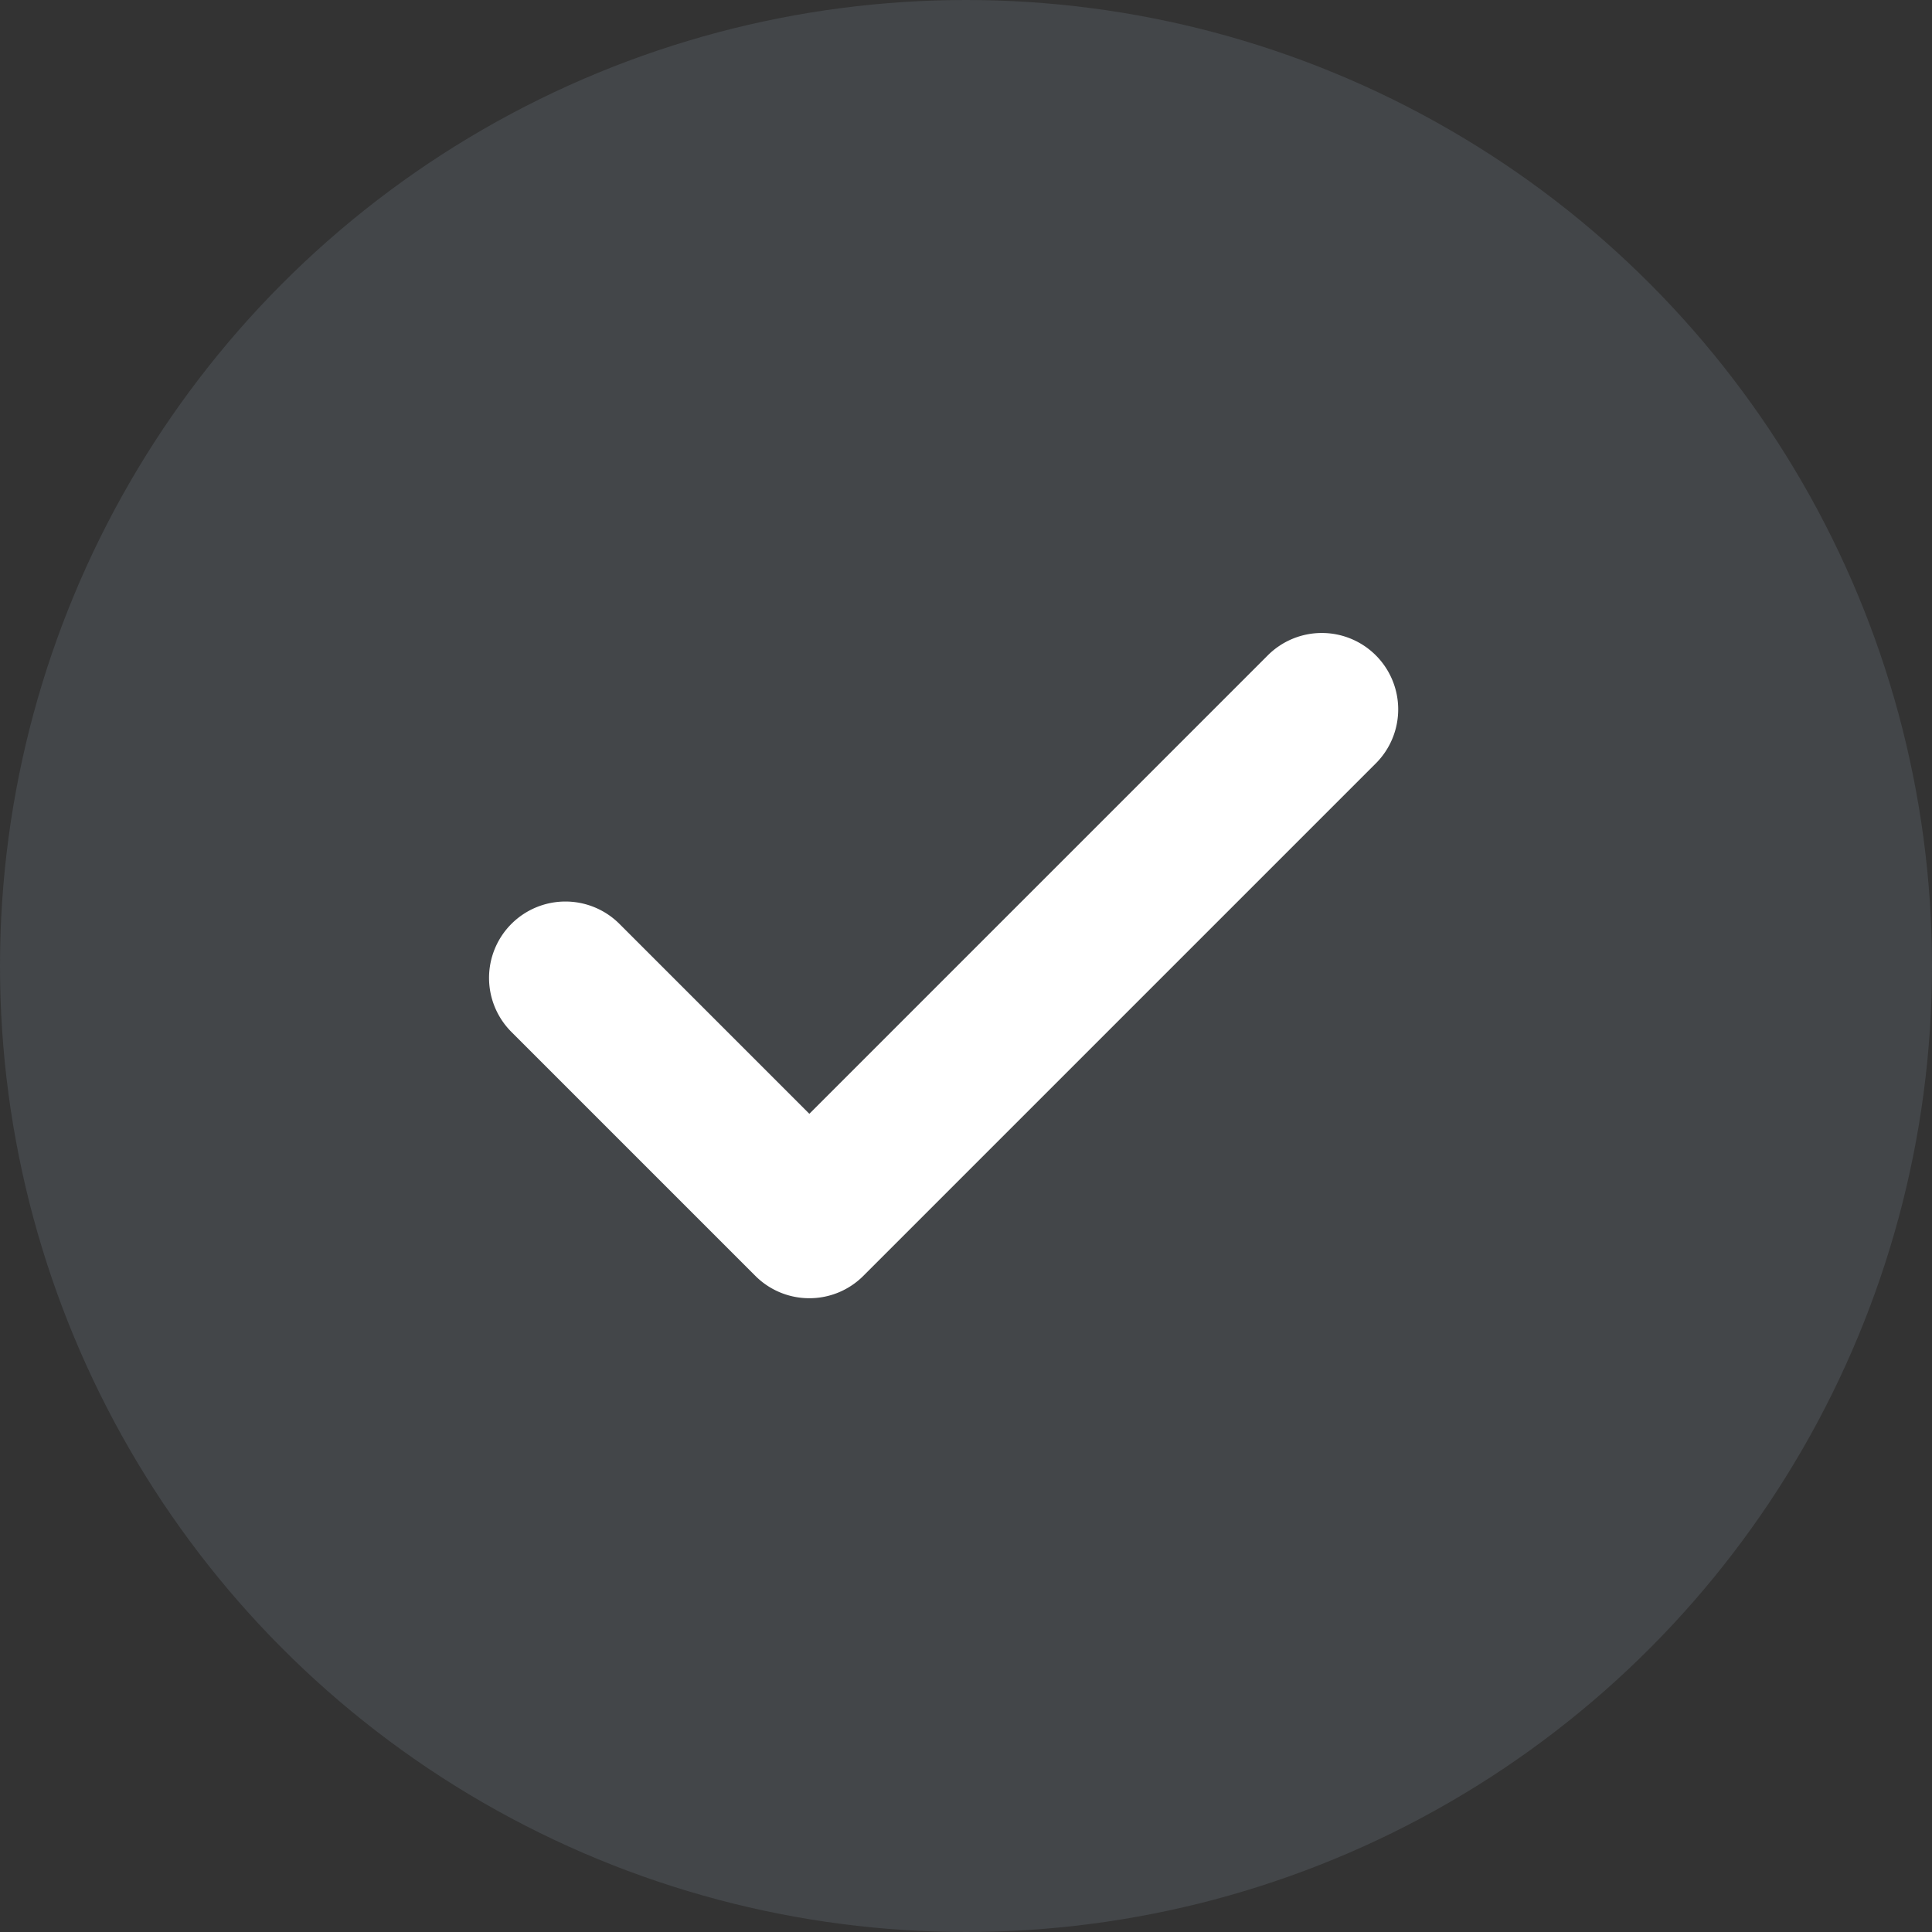
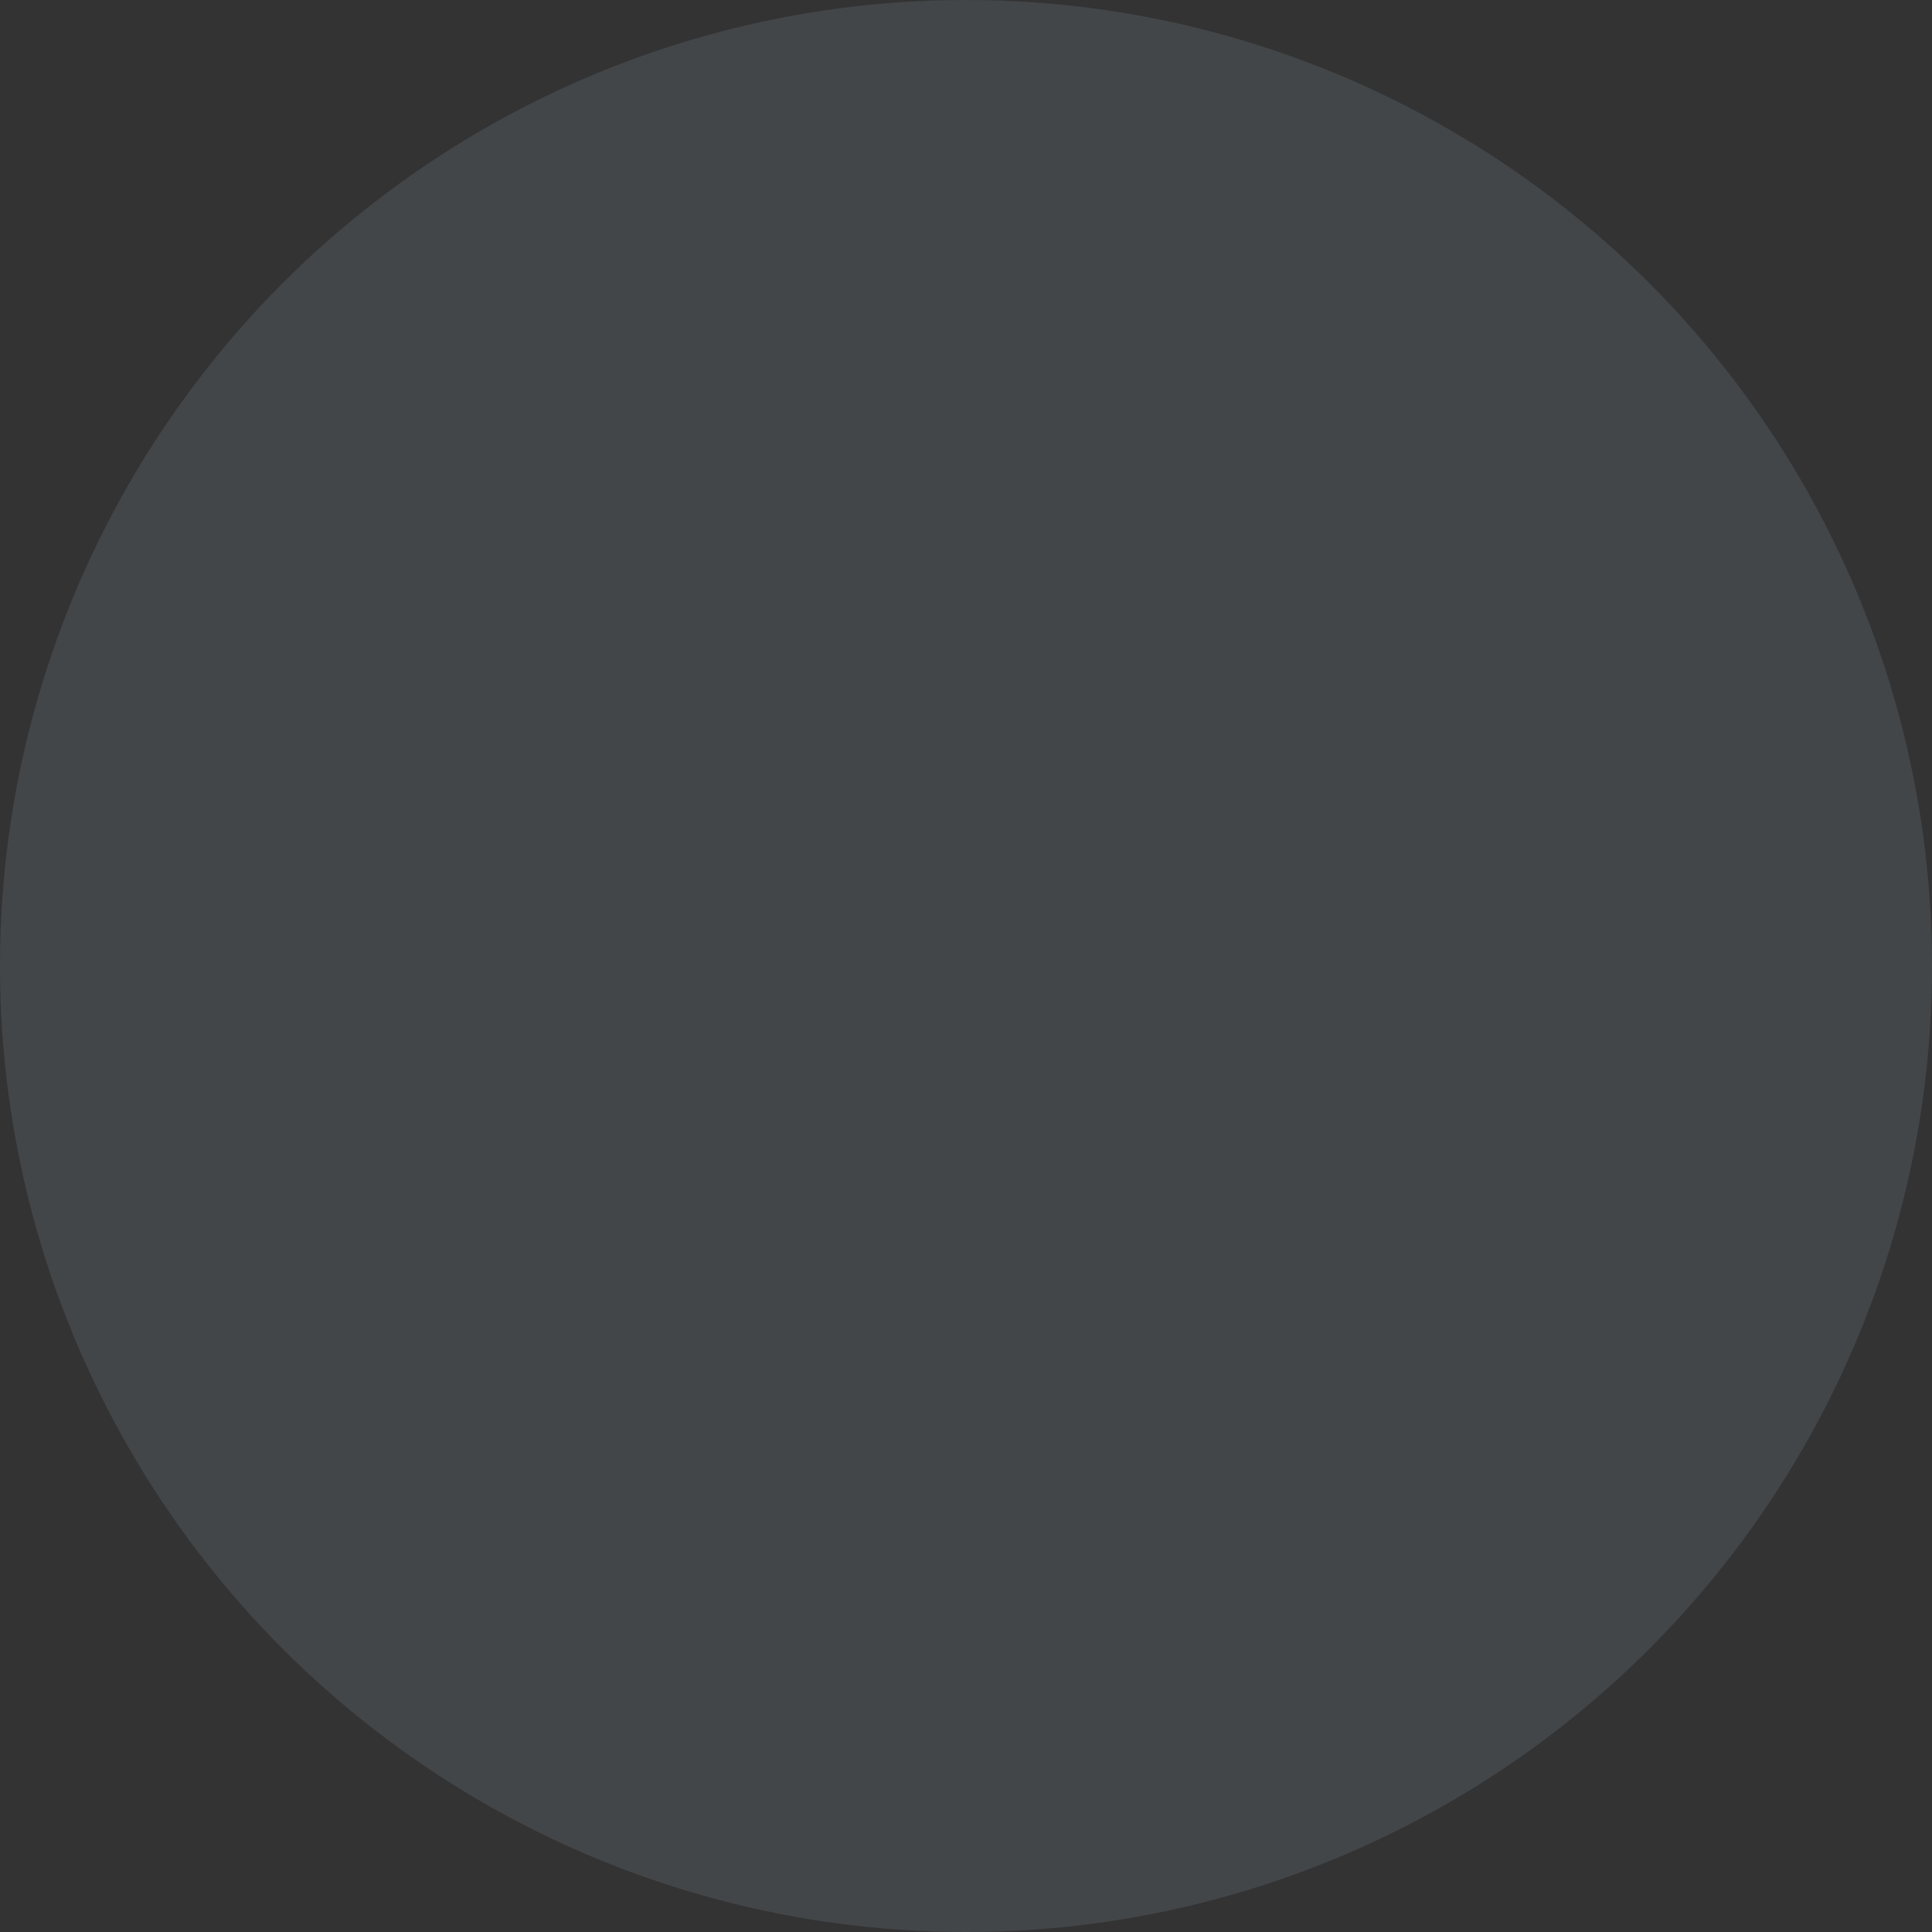
<svg xmlns="http://www.w3.org/2000/svg" width="24" height="24" viewBox="0 0 24 24">
  <rect x="0" y="0" width="24" height="24" fill="#333333" stroke="none" />
  <g id="Group_116999" data-name="Group 116999" transform="translate(-92 -649)">
    <circle id="Ellipse_5120" data-name="Ellipse 5120" cx="12" cy="12" r="12" transform="translate(92 649)" fill="#a8bdd6" opacity="0.139" />
    <g id="check-mark" transform="translate(98.074 656.86)">
      <g id="g441" transform="translate(0 0)">
        <g id="g443" transform="translate(0 0)">
-           <path id="path445" d="M-286.749-18.4a.946.946,0,0,1-.671-.278l-3.03-3.03a.949.949,0,0,1,0-1.342.949.949,0,0,1,1.342,0l2.359,2.359,5.695-5.695a.949.949,0,0,1,1.342,0,.949.949,0,0,1,0,1.342l-6.366,6.366A.946.946,0,0,1-286.749-18.4Z" transform="translate(290.729 26.667)" fill="#fff" />
-         </g>
+           </g>
      </g>
    </g>
  </g>
</svg>